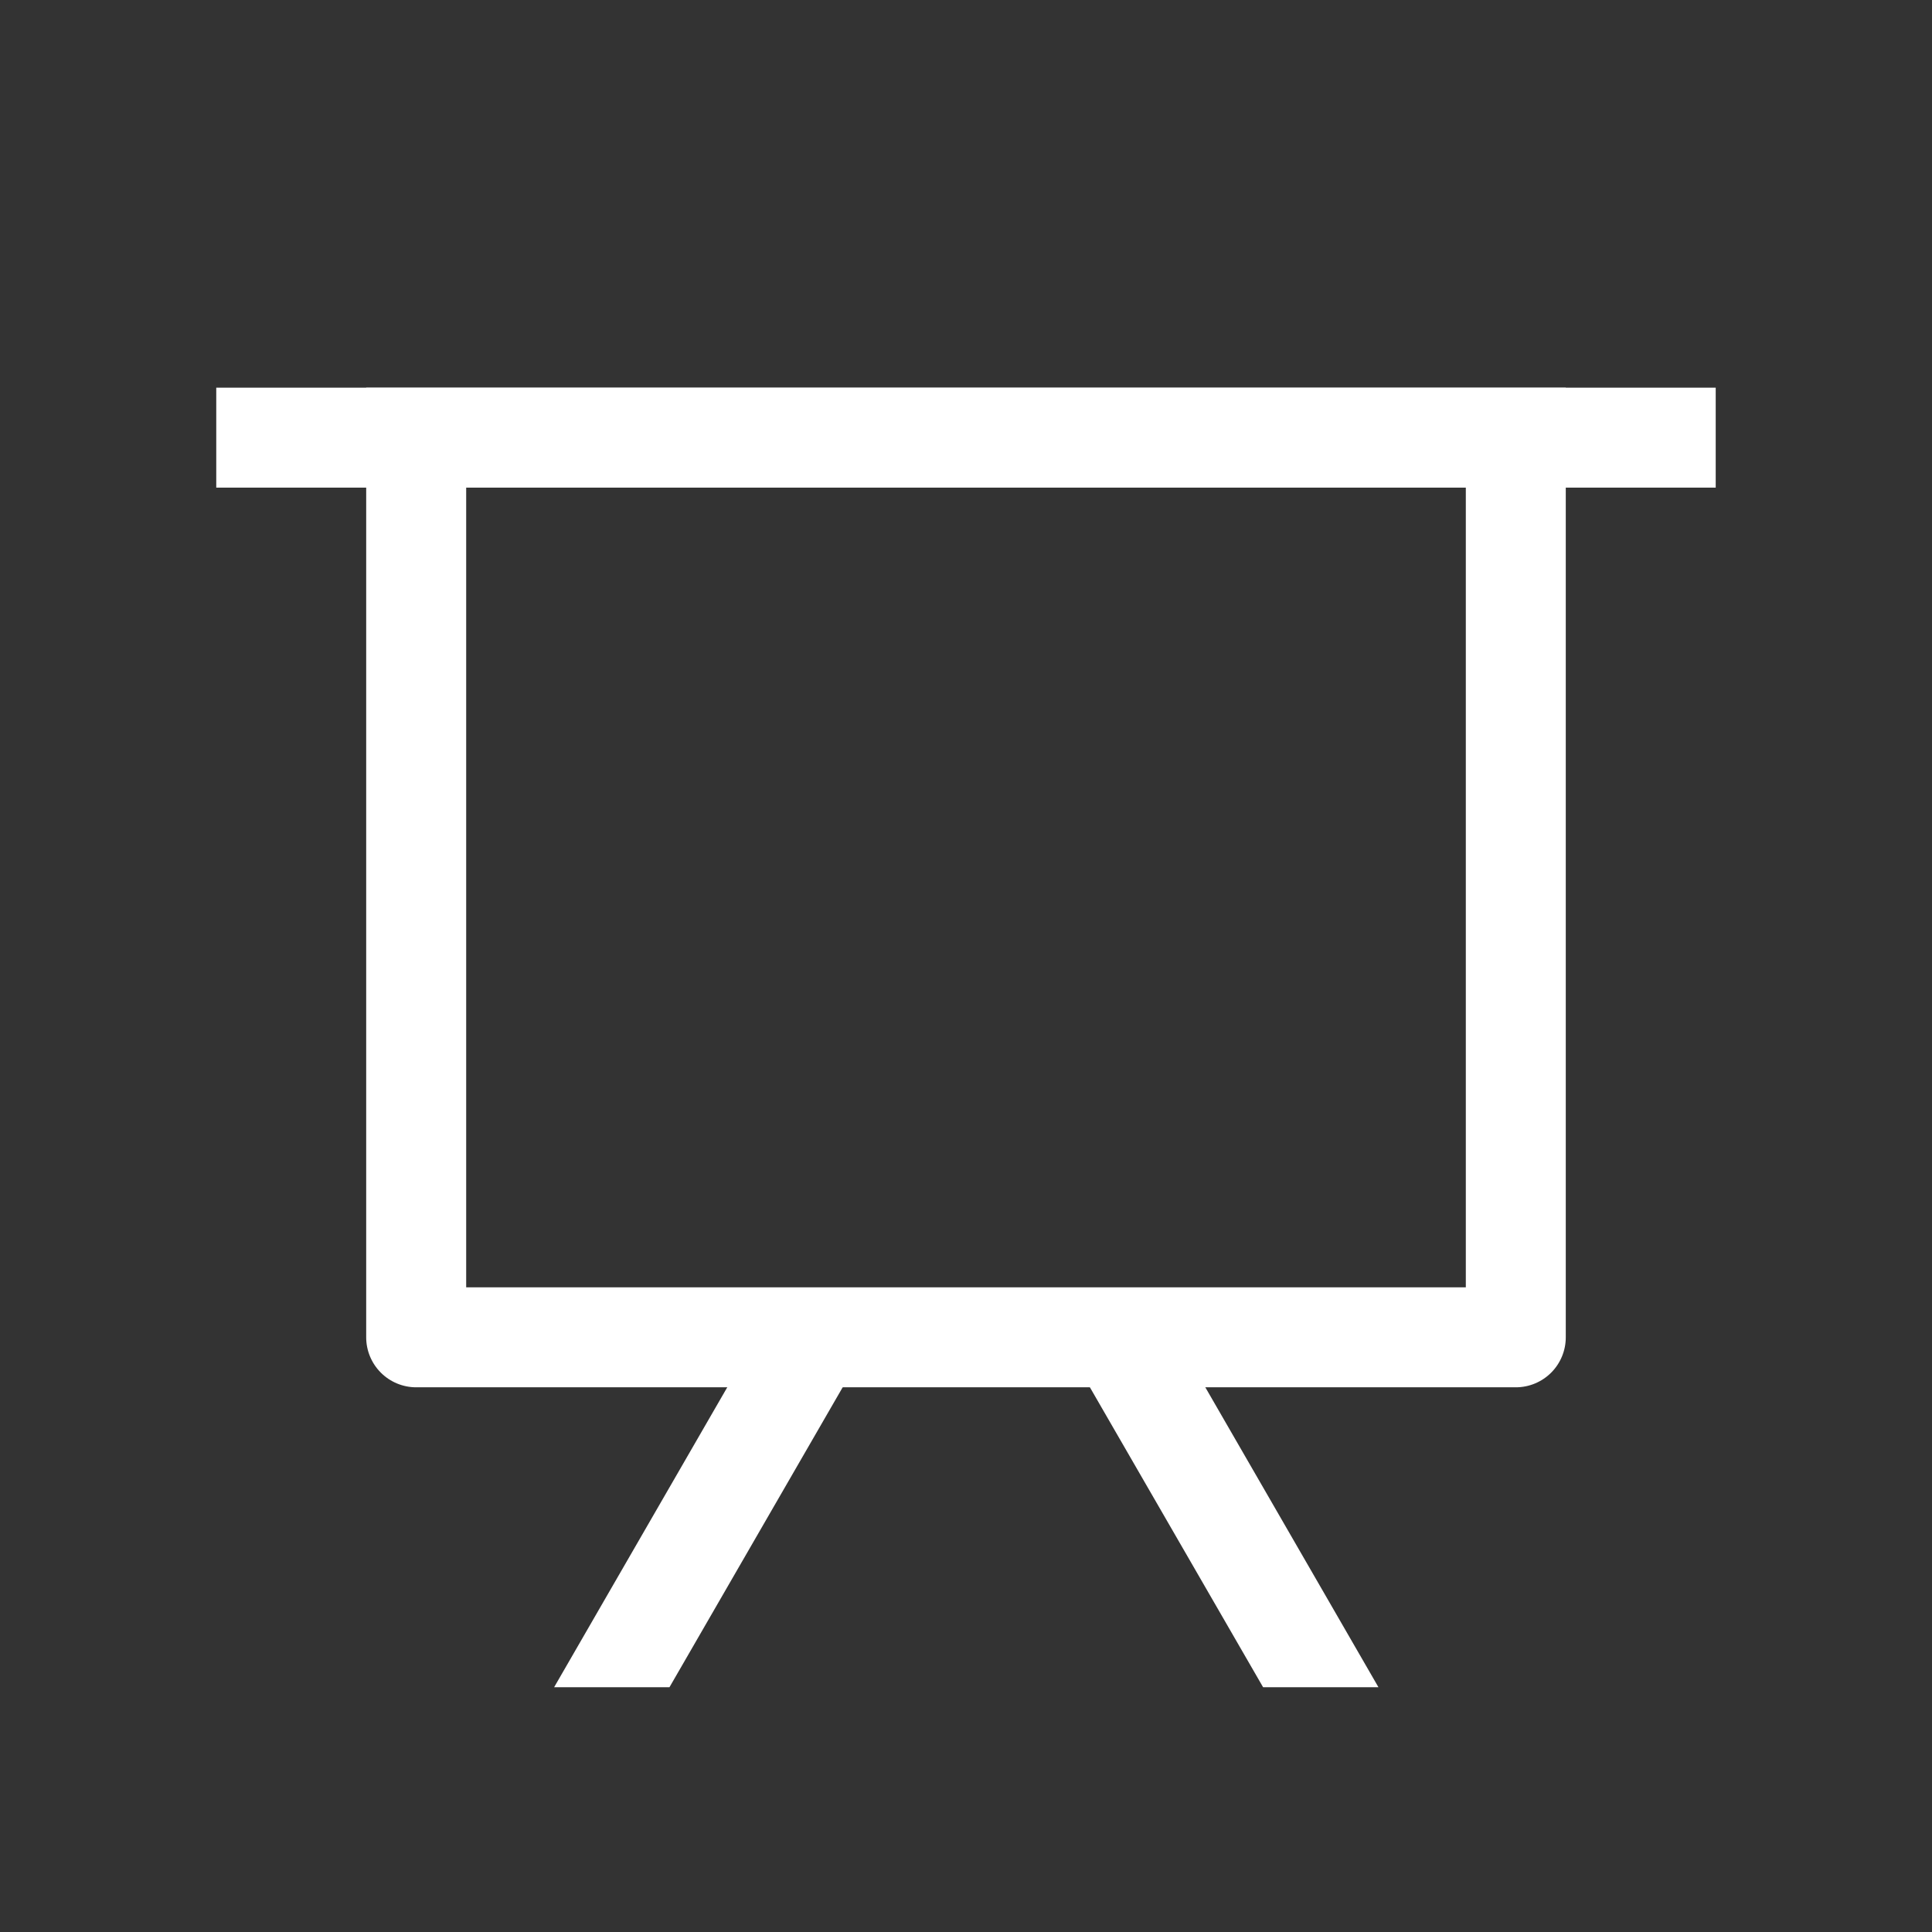
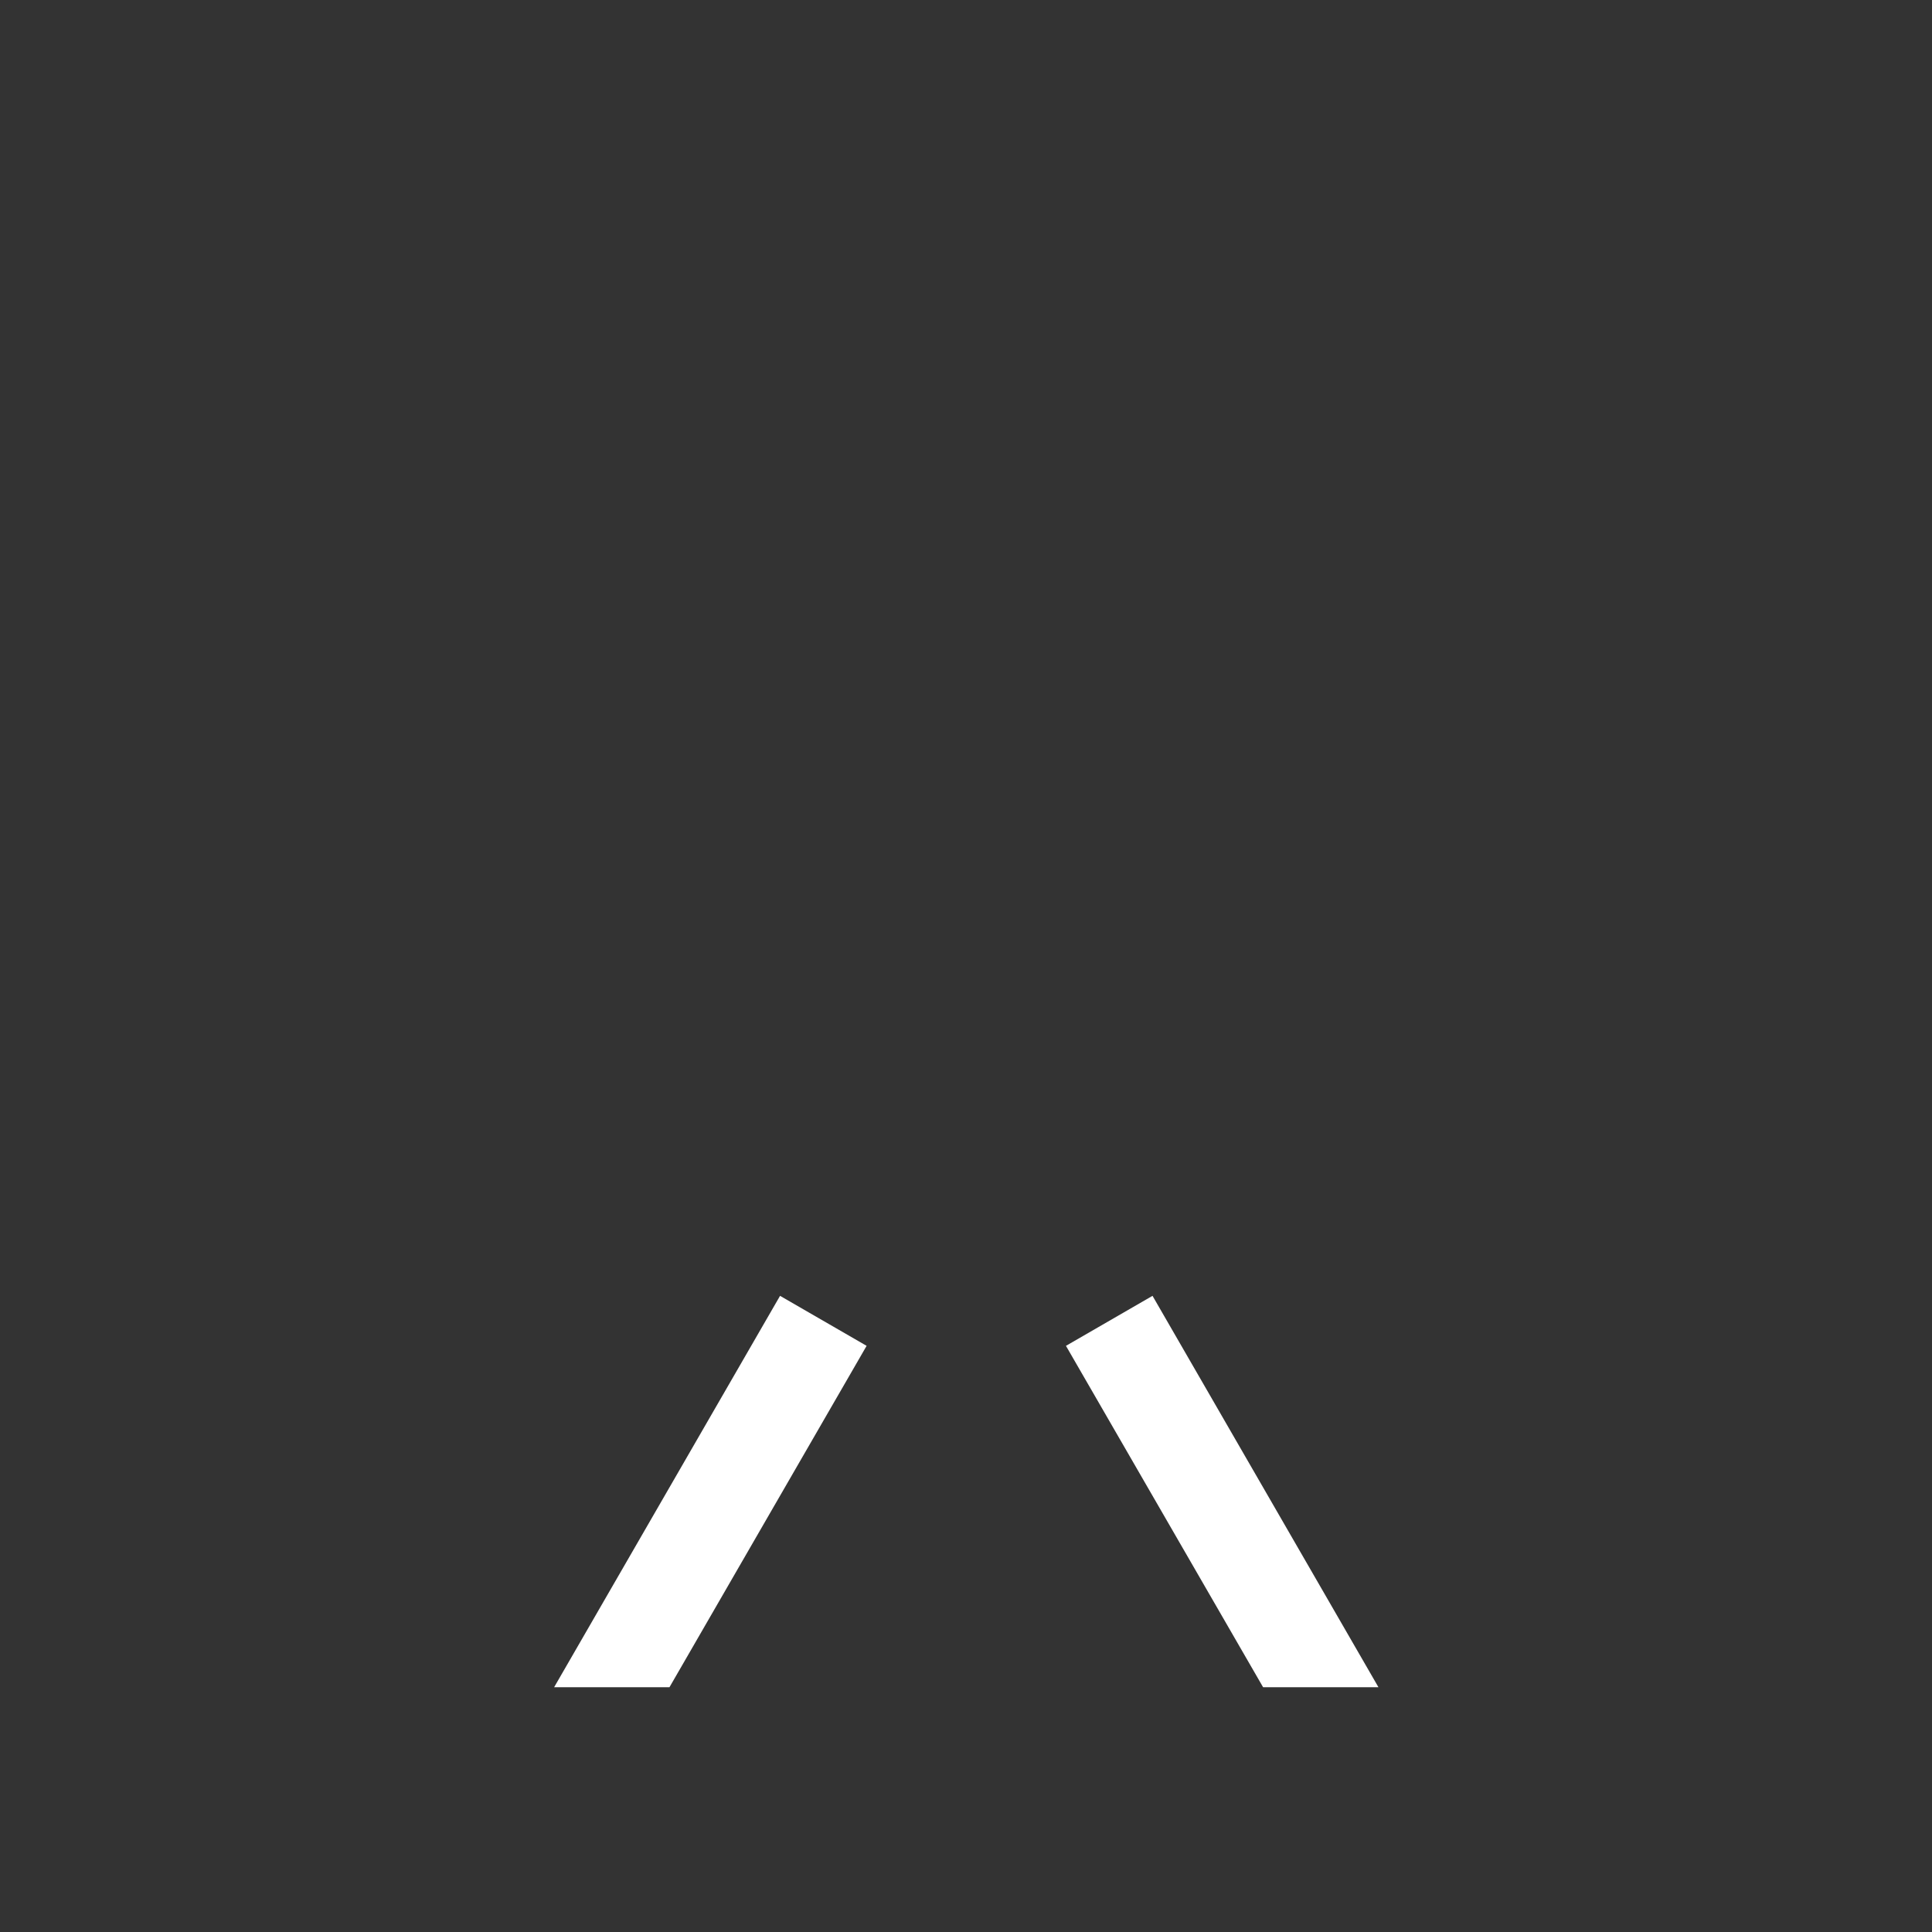
<svg xmlns="http://www.w3.org/2000/svg" width="61" height="61" viewBox="0 0 61 61" fill="none">
  <rect x="0" y="0" width="61" height="61" fill="#333333" stroke="none" />
-   <path d="M6.828 12.24H54.171V15.396H6.828V12.24Z" fill="white" />
-   <path d="M14.719 15.396V40.646H46.281V15.396H14.719ZM11.562 12.24H49.437V42.224C49.437 42.643 49.271 43.044 48.975 43.34C48.679 43.636 48.278 43.802 47.859 43.802H13.141C12.722 43.802 12.321 43.636 12.025 43.34C11.729 43.044 11.562 42.643 11.562 42.224V12.24Z" fill="white" />
  <path d="M21.138 53.271H17.496L24.629 40.914L27.362 42.493L21.138 53.271ZM43.522 53.271H39.88L33.656 42.493L36.389 40.914L43.522 53.271Z" fill="white" />
</svg>